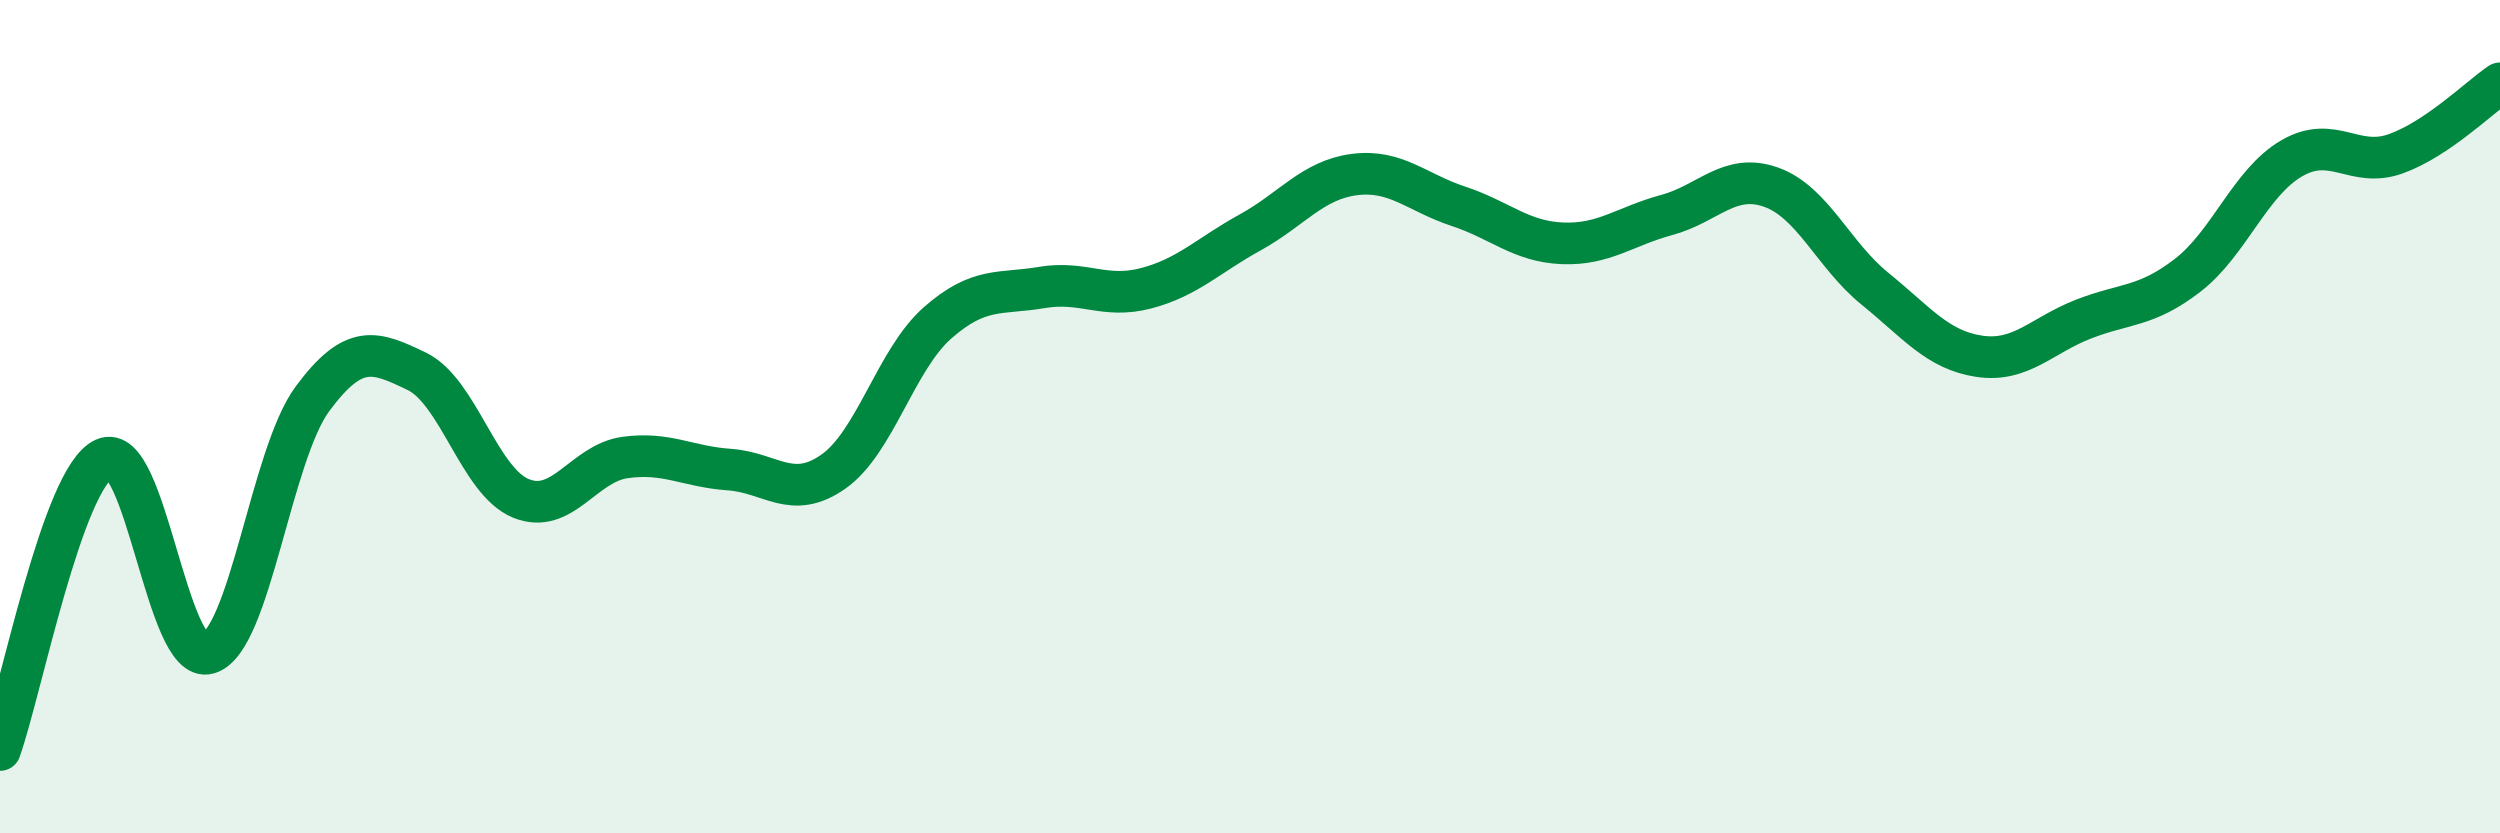
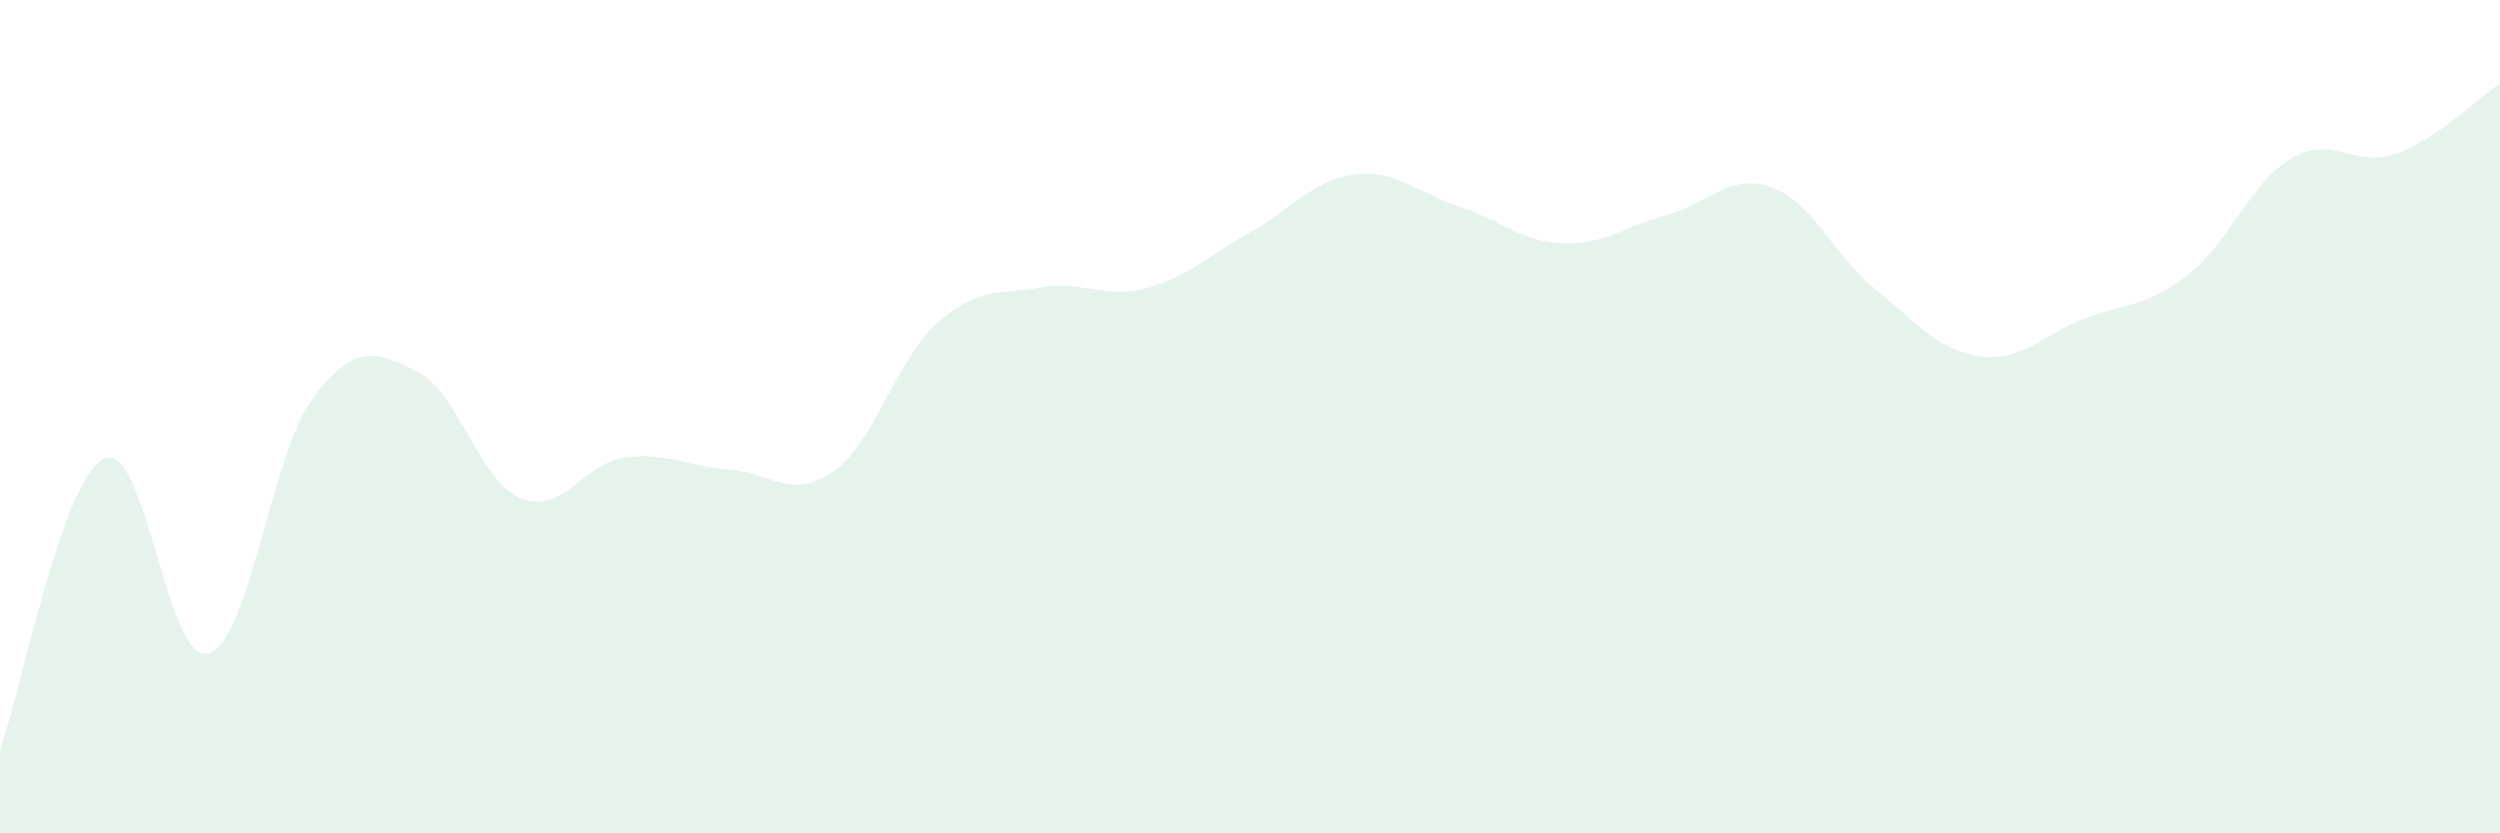
<svg xmlns="http://www.w3.org/2000/svg" width="60" height="20" viewBox="0 0 60 20">
  <path d="M 0,18 C 0.5,16.6 1.5,11.47 2.5,11.01 C 3.5,10.55 4,15.97 5,15.68 C 6,15.39 6.5,10.92 7.5,9.57 C 8.5,8.22 9,8.43 10,8.91 C 11,9.39 11.5,11.55 12.5,11.96 C 13.5,12.37 14,11.12 15,10.98 C 16,10.84 16.5,11.2 17.5,11.27 C 18.5,11.34 19,12.02 20,11.32 C 21,10.62 21.5,8.63 22.5,7.75 C 23.5,6.87 24,7.07 25,6.9 C 26,6.73 26.5,7.18 27.5,6.92 C 28.5,6.66 29,6.13 30,5.58 C 31,5.03 31.5,4.32 32.5,4.19 C 33.5,4.06 34,4.62 35,4.95 C 36,5.28 36.5,5.8 37.5,5.84 C 38.5,5.88 39,5.43 40,5.16 C 41,4.89 41.5,4.14 42.5,4.49 C 43.5,4.84 44,6.12 45,6.93 C 46,7.74 46.5,8.4 47.5,8.55 C 48.5,8.7 49,8.05 50,7.66 C 51,7.27 51.5,7.38 52.5,6.61 C 53.5,5.84 54,4.38 55,3.8 C 56,3.22 56.5,4.05 57.5,3.69 C 58.5,3.33 59.5,2.34 60,2L60 20L0 20Z" fill="#008740" opacity="0.1" stroke-linecap="round" stroke-linejoin="round" />
-   <path d="M 0,18 C 0.5,16.6 1.5,11.47 2.5,11.01 C 3.5,10.55 4,15.97 5,15.68 C 6,15.39 6.5,10.92 7.5,9.57 C 8.5,8.22 9,8.43 10,8.91 C 11,9.39 11.5,11.55 12.5,11.96 C 13.5,12.37 14,11.12 15,10.98 C 16,10.84 16.5,11.2 17.5,11.27 C 18.5,11.34 19,12.02 20,11.32 C 21,10.62 21.5,8.63 22.5,7.75 C 23.5,6.87 24,7.07 25,6.9 C 26,6.73 26.5,7.18 27.5,6.92 C 28.5,6.66 29,6.13 30,5.58 C 31,5.03 31.5,4.32 32.5,4.19 C 33.5,4.06 34,4.62 35,4.95 C 36,5.28 36.5,5.8 37.5,5.84 C 38.5,5.88 39,5.43 40,5.16 C 41,4.89 41.5,4.14 42.5,4.49 C 43.5,4.84 44,6.12 45,6.93 C 46,7.74 46.5,8.4 47.5,8.55 C 48.5,8.7 49,8.05 50,7.66 C 51,7.27 51.5,7.38 52.5,6.61 C 53.5,5.84 54,4.38 55,3.8 C 56,3.22 56.5,4.05 57.5,3.69 C 58.5,3.33 59.5,2.34 60,2" stroke="#008740" stroke-width="1" fill="none" stroke-linecap="round" stroke-linejoin="round" />
</svg>